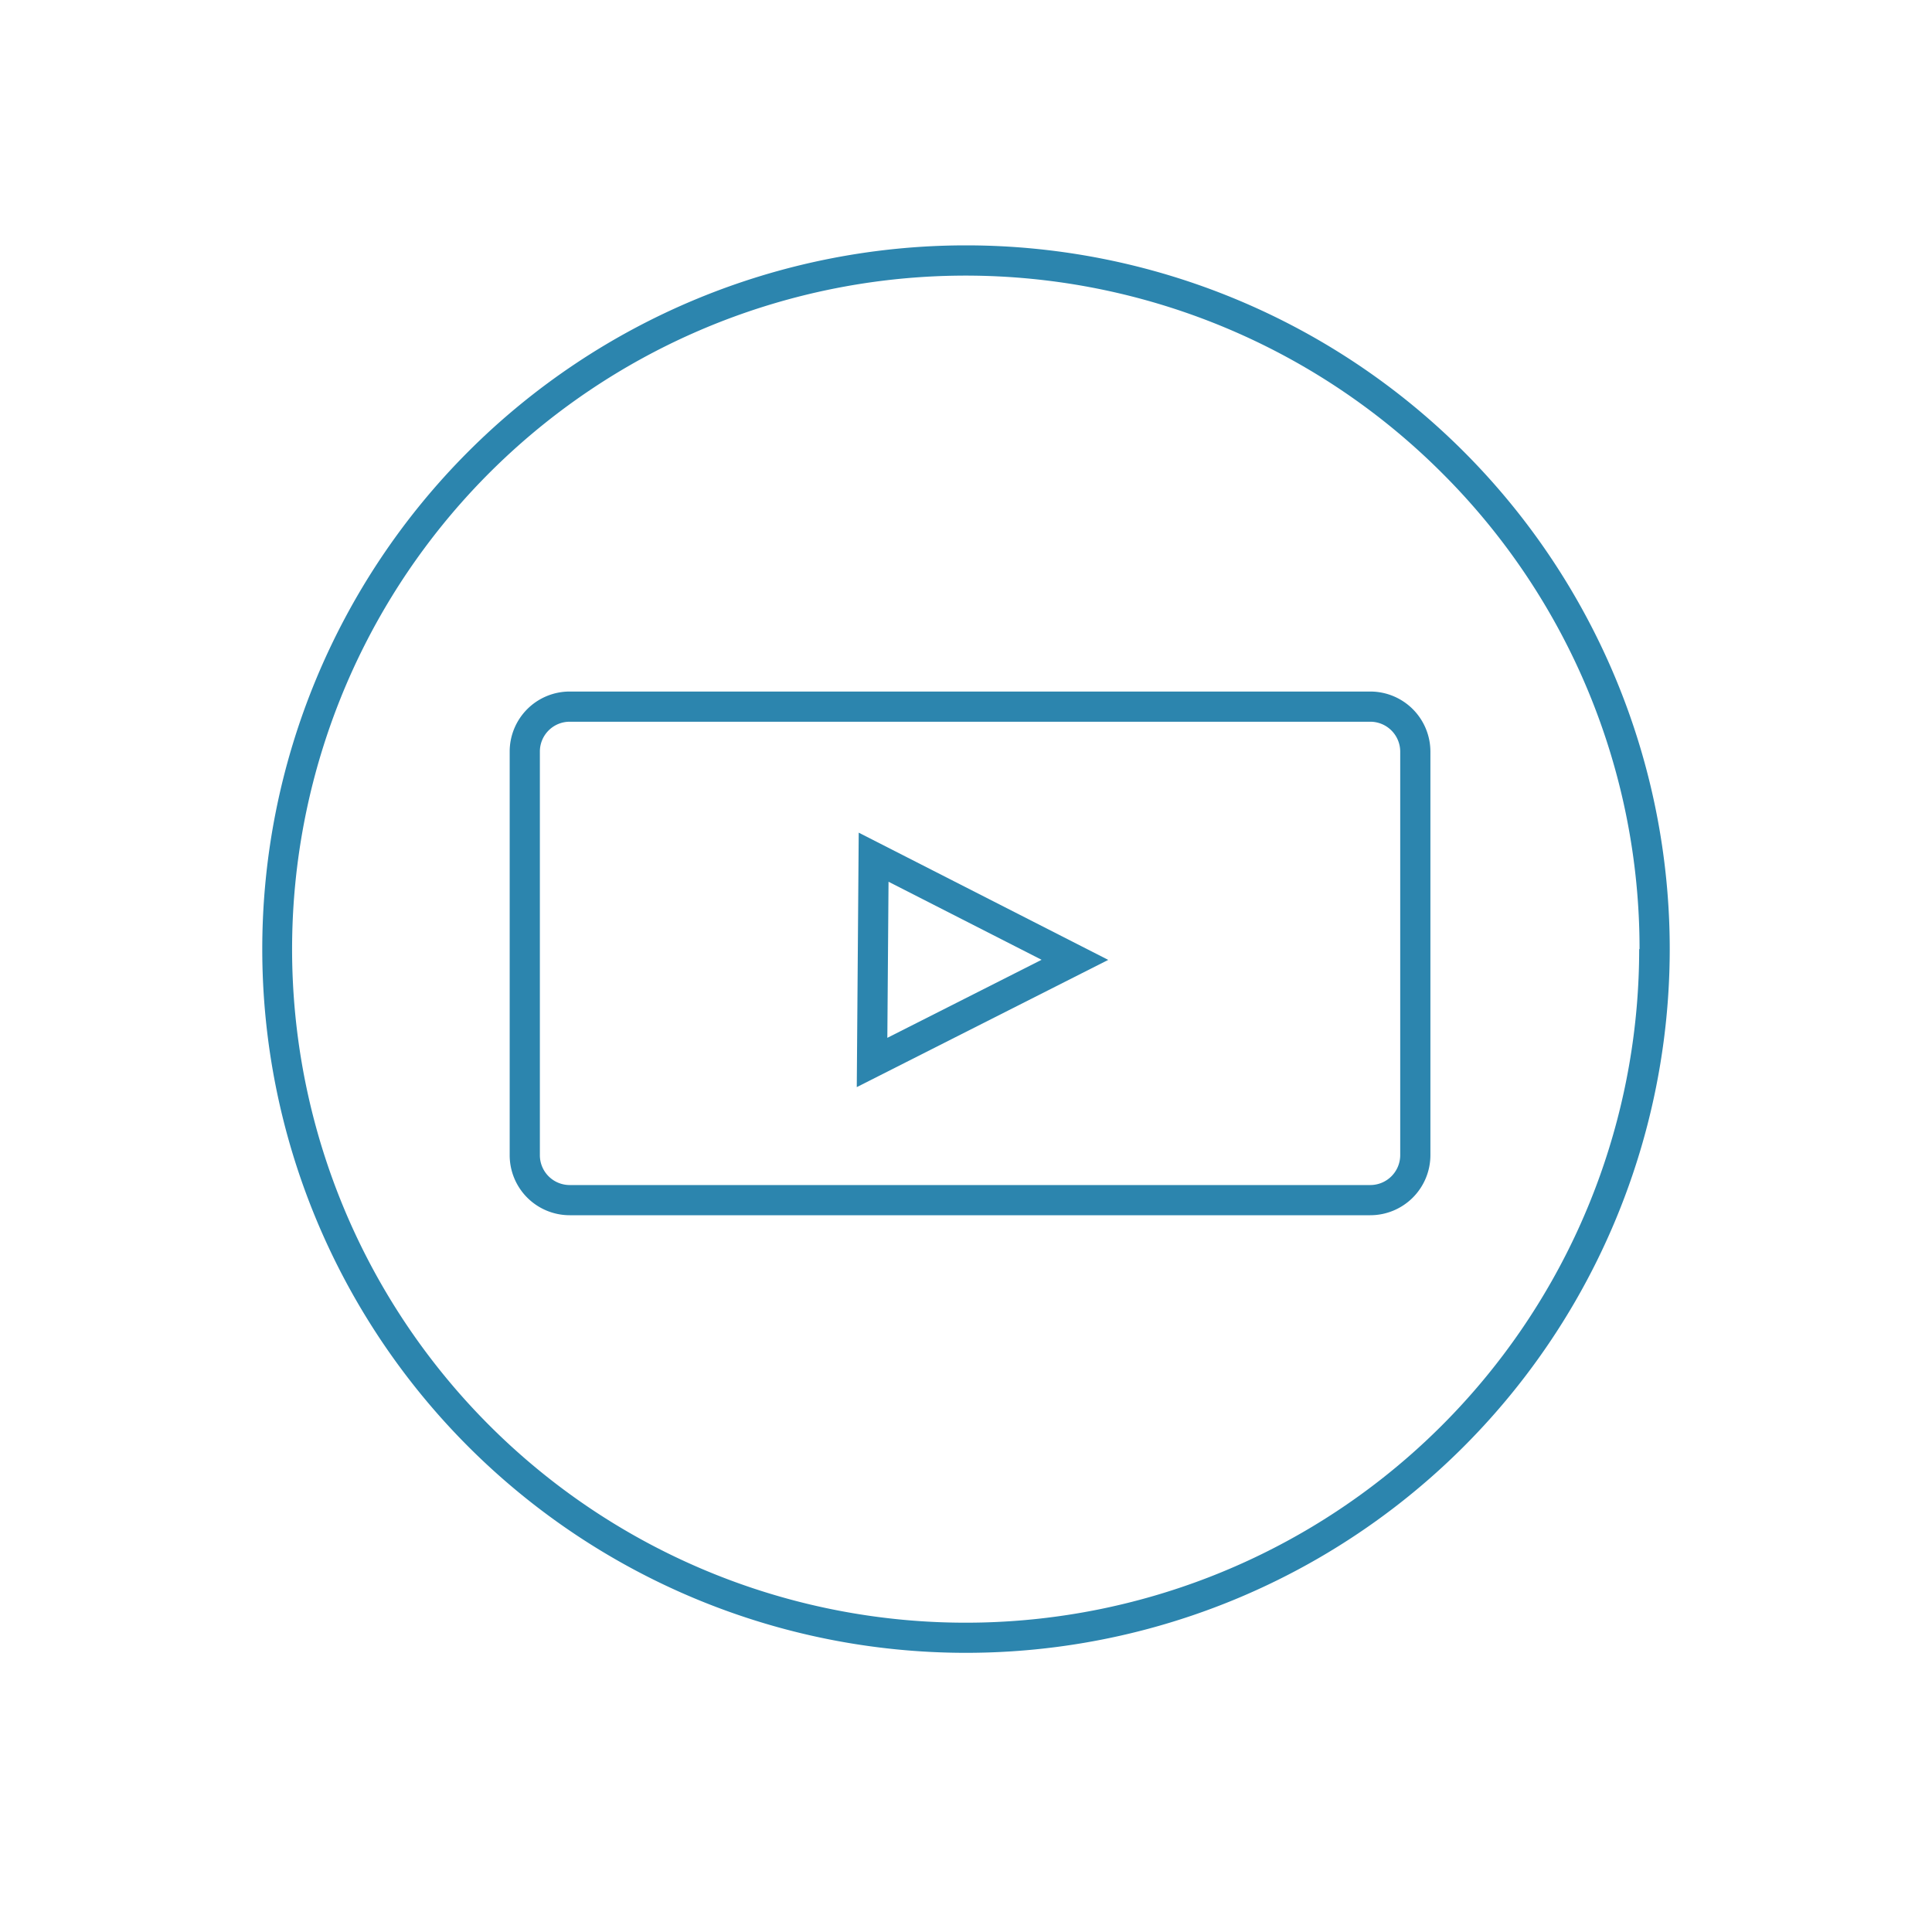
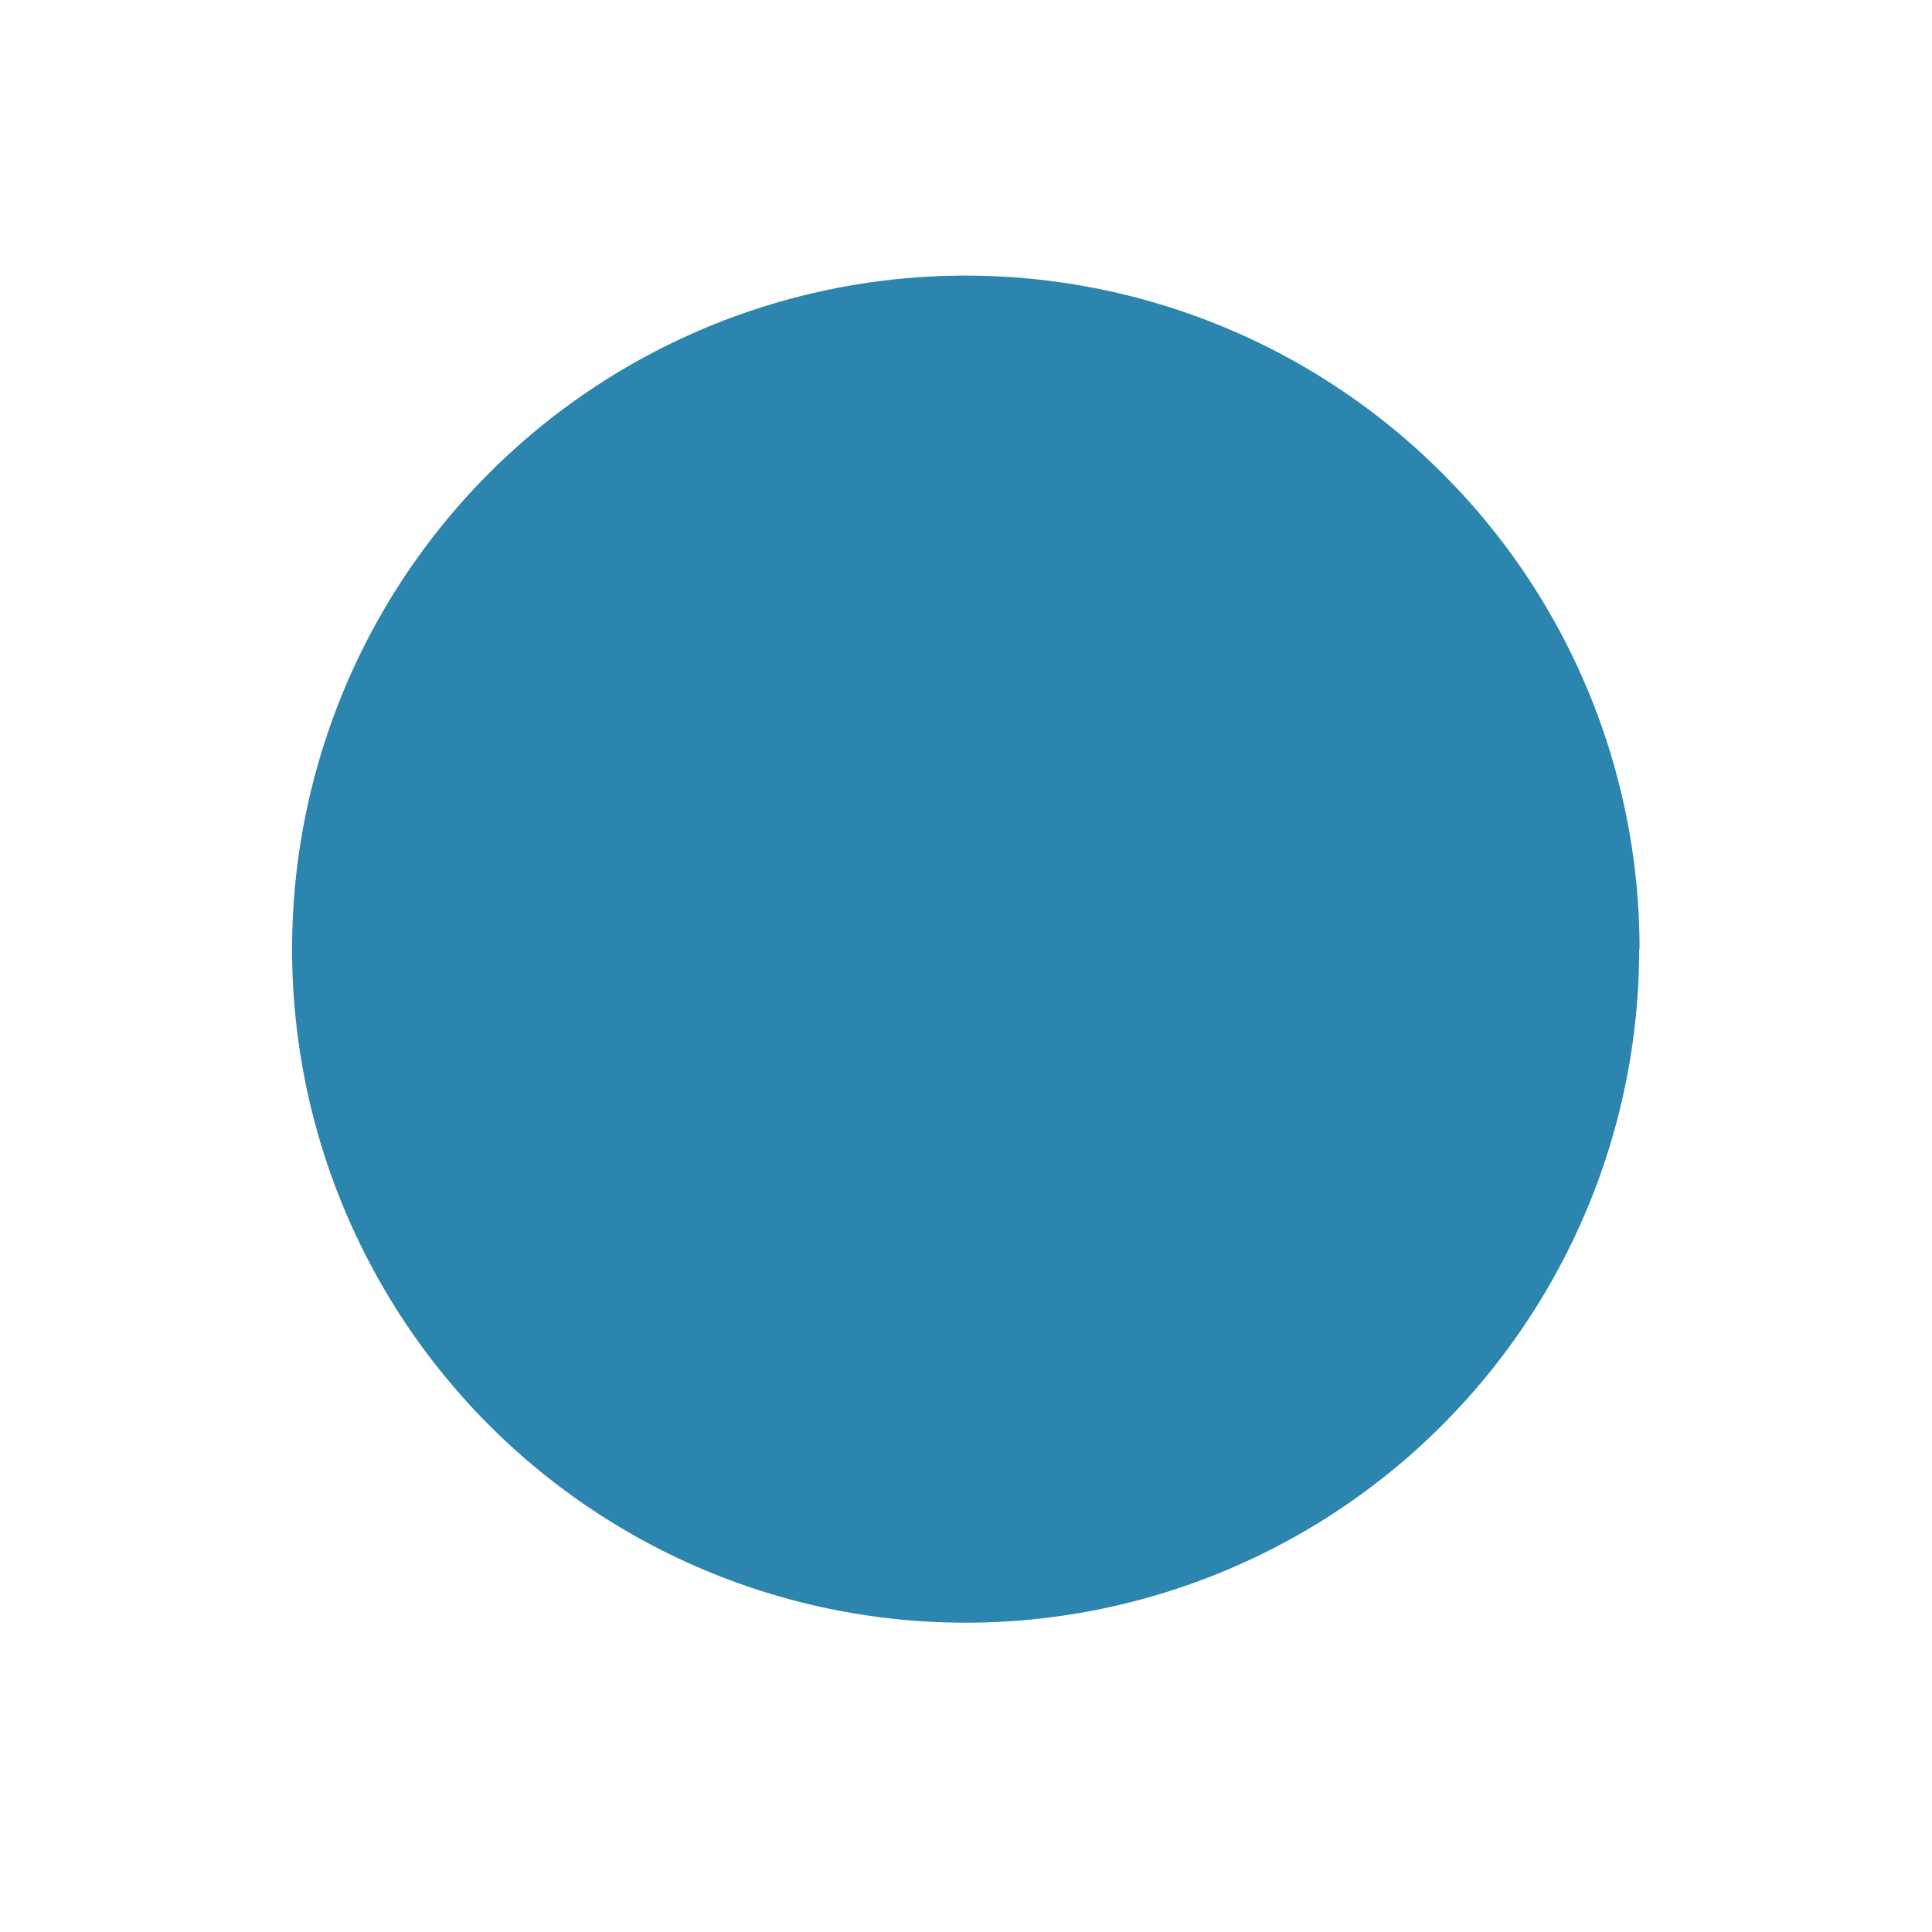
<svg xmlns="http://www.w3.org/2000/svg" id="Layer_4" data-name="Layer 4" viewBox="0 0 160 160">
  <defs>
    <style>.cls-1{fill:#2c85ae;}.cls-2{fill:none;stroke:#2c85ae;stroke-miterlimit:10;stroke-width:2.5px;}</style>
  </defs>
  <title>Make Videos Blue</title>
-   <path class="cls-1" d="M137,78.6h-1.25a55.78,55.78,0,1,1-16.34-39.44A55.6,55.6,0,0,1,135.78,78.6h2.5A58.28,58.28,0,1,0,80,136.88,58.28,58.28,0,0,0,138.28,78.6Z" />
-   <path class="cls-2" d="M117.21,62.25V95.66a3.73,3.73,0,0,1-3.73,3.73H47.18a3.72,3.72,0,0,1-3.72-3.73V62.25a3.72,3.72,0,0,1,3.72-3.73h66.3A3.73,3.73,0,0,1,117.21,62.25Z" />
-   <polygon class="cls-2" points="89.02 79.49 72.22 87.99 72.35 70.99 89.02 79.49" />
+   <path class="cls-1" d="M137,78.6h-1.25a55.78,55.78,0,1,1-16.34-39.44A55.6,55.6,0,0,1,135.78,78.6h2.5Z" />
</svg>